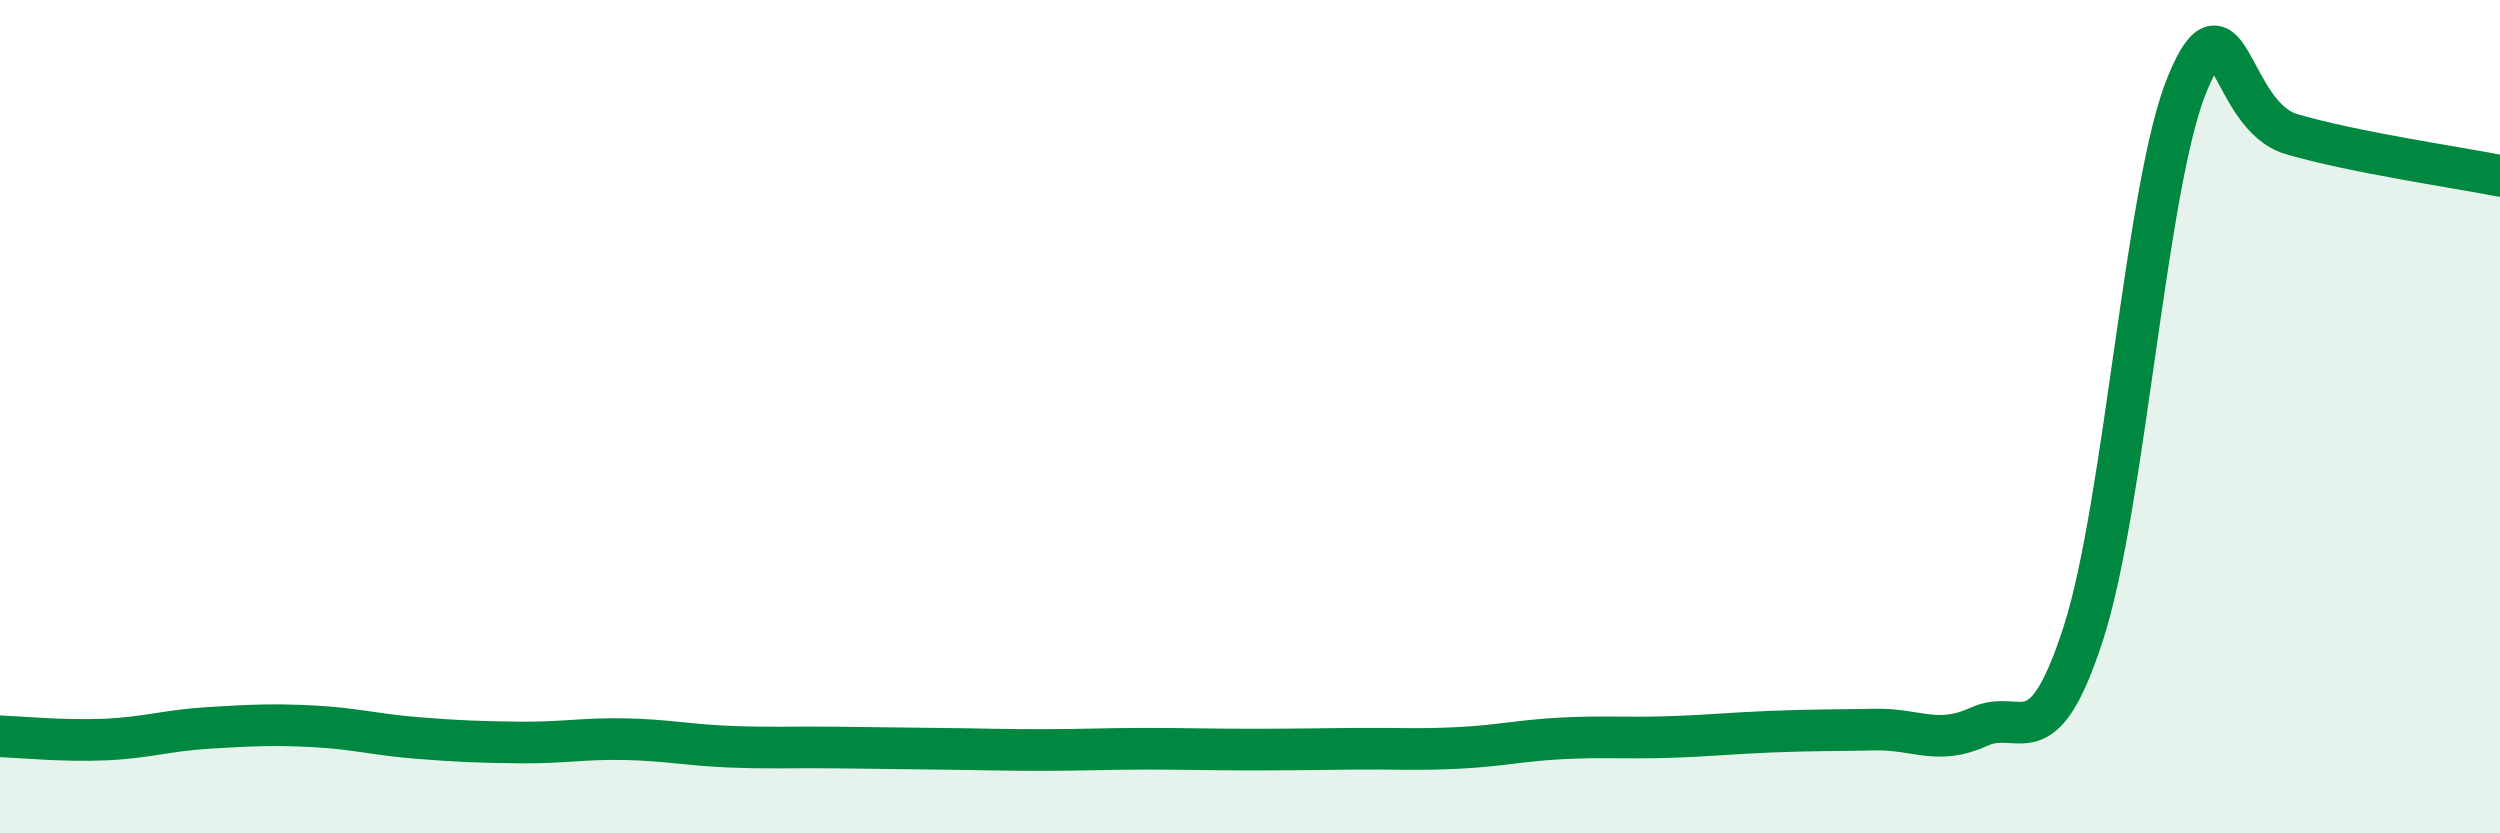
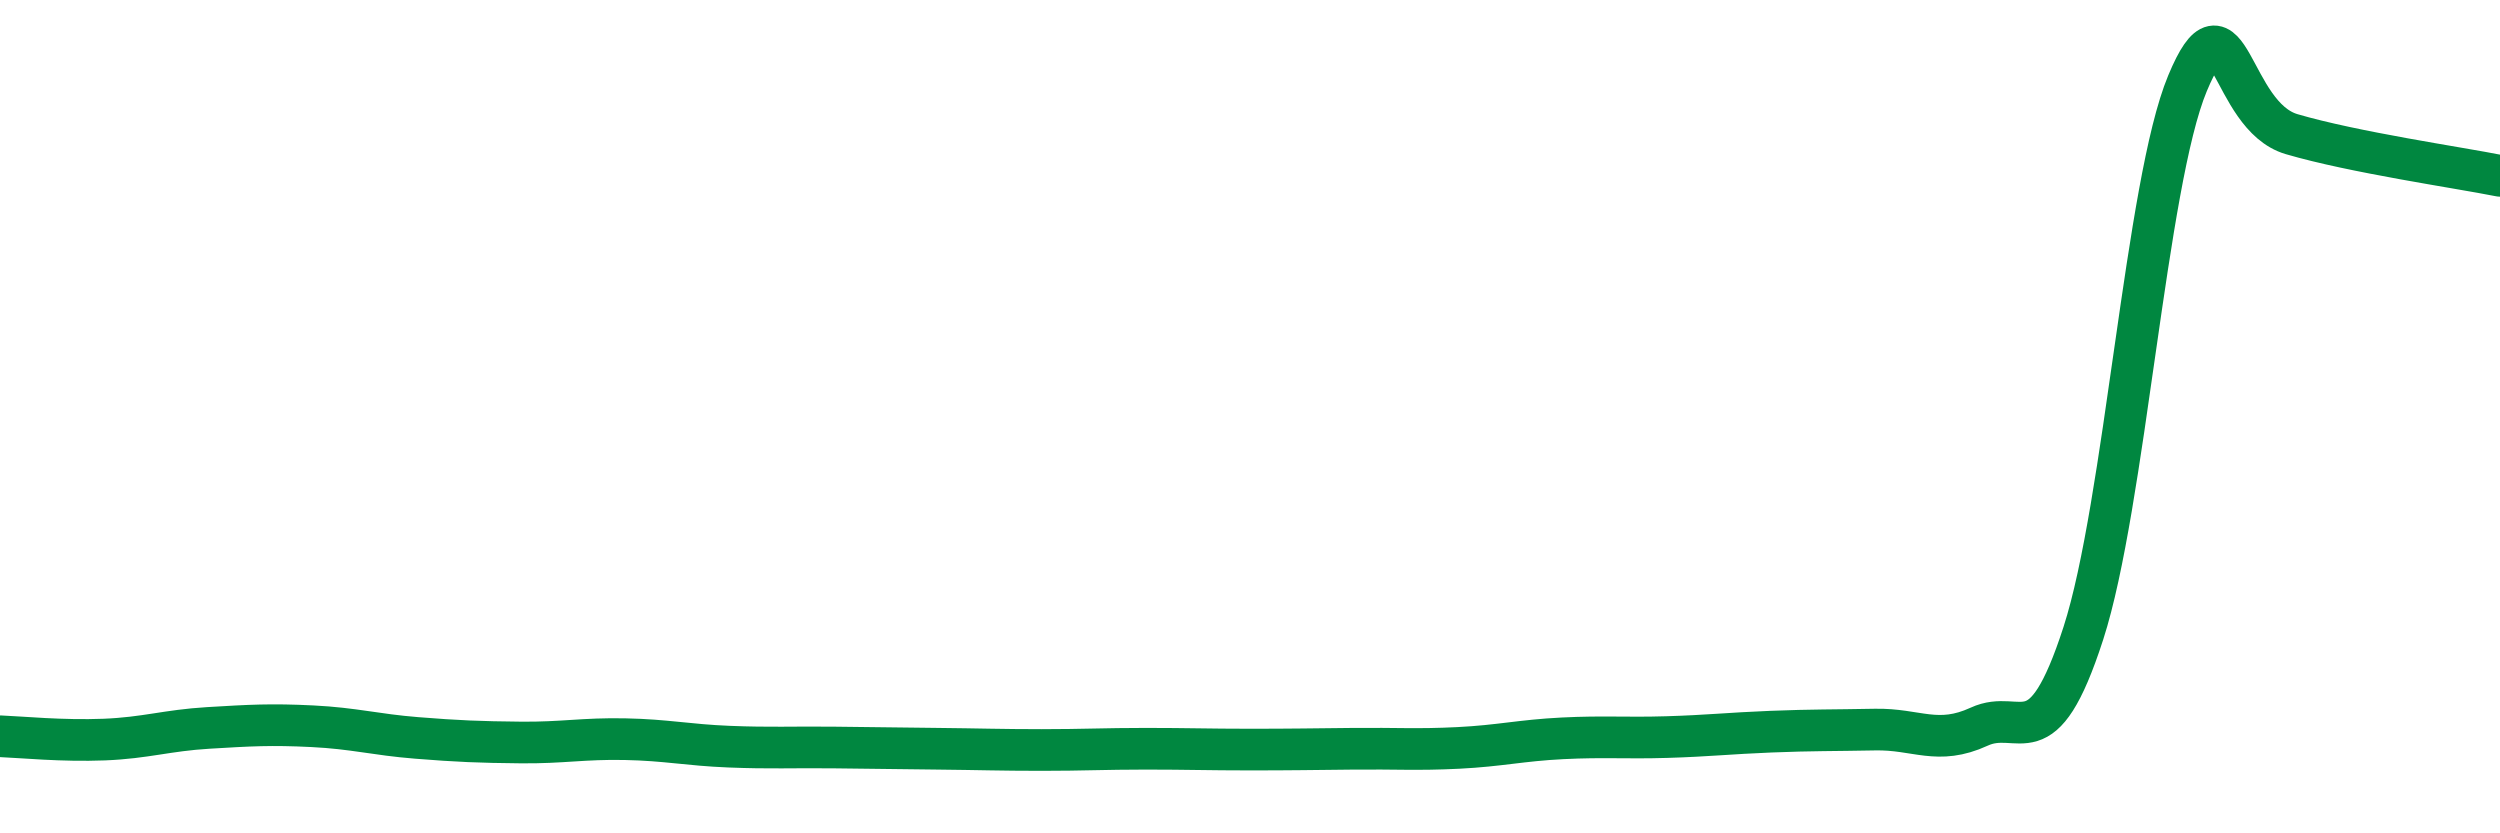
<svg xmlns="http://www.w3.org/2000/svg" width="60" height="20" viewBox="0 0 60 20">
-   <path d="M 0,17.67 C 0.5,17.69 1.5,17.79 2.5,17.75 C 3.5,17.71 4,17.53 5,17.47 C 6,17.41 6.5,17.38 7.5,17.43 C 8.5,17.48 9,17.63 10,17.71 C 11,17.79 11.5,17.81 12.5,17.82 C 13.5,17.83 14,17.72 15,17.74 C 16,17.76 16.5,17.88 17.5,17.92 C 18.5,17.96 19,17.93 20,17.94 C 21,17.95 21.5,17.96 22.5,17.97 C 23.5,17.98 24,18 25,18 C 26,18 26.5,17.97 27.5,17.97 C 28.5,17.97 29,17.99 30,17.99 C 31,17.99 31.5,17.98 32.5,17.97 C 33.5,17.96 34,18 35,17.95 C 36,17.9 36.5,17.77 37.5,17.72 C 38.5,17.67 39,17.72 40,17.69 C 41,17.66 41.5,17.6 42.5,17.56 C 43.5,17.52 44,17.53 45,17.51 C 46,17.49 46.5,17.9 47.5,17.44 C 48.5,16.98 49,18.29 50,15.2 C 51,12.11 51.5,4.4 52.5,2 C 53.5,-0.4 53.5,2.78 55,3.22 C 56.5,3.66 59,4.02 60,4.22L60 20L0 20Z" fill="#008740" opacity="0.1" stroke-linecap="round" stroke-linejoin="round" />
  <path d="M 0,17.67 C 0.5,17.69 1.5,17.79 2.5,17.75 C 3.5,17.71 4,17.53 5,17.47 C 6,17.41 6.5,17.38 7.5,17.43 C 8.5,17.48 9,17.63 10,17.71 C 11,17.79 11.5,17.81 12.5,17.82 C 13.5,17.83 14,17.72 15,17.74 C 16,17.76 16.5,17.88 17.5,17.92 C 18.5,17.96 19,17.93 20,17.94 C 21,17.95 21.5,17.96 22.5,17.97 C 23.5,17.98 24,18 25,18 C 26,18 26.5,17.97 27.5,17.97 C 28.5,17.97 29,17.99 30,17.99 C 31,17.99 31.5,17.98 32.5,17.97 C 33.5,17.96 34,18 35,17.95 C 36,17.9 36.5,17.77 37.5,17.72 C 38.5,17.67 39,17.72 40,17.69 C 41,17.66 41.5,17.6 42.5,17.56 C 43.5,17.52 44,17.53 45,17.51 C 46,17.49 46.5,17.9 47.5,17.44 C 48.5,16.98 49,18.29 50,15.2 C 51,12.11 51.5,4.4 52.5,2 C 53.5,-0.4 53.5,2.78 55,3.22 C 56.5,3.66 59,4.02 60,4.22" stroke="#008740" stroke-width="1" fill="none" stroke-linecap="round" stroke-linejoin="round" />
</svg>